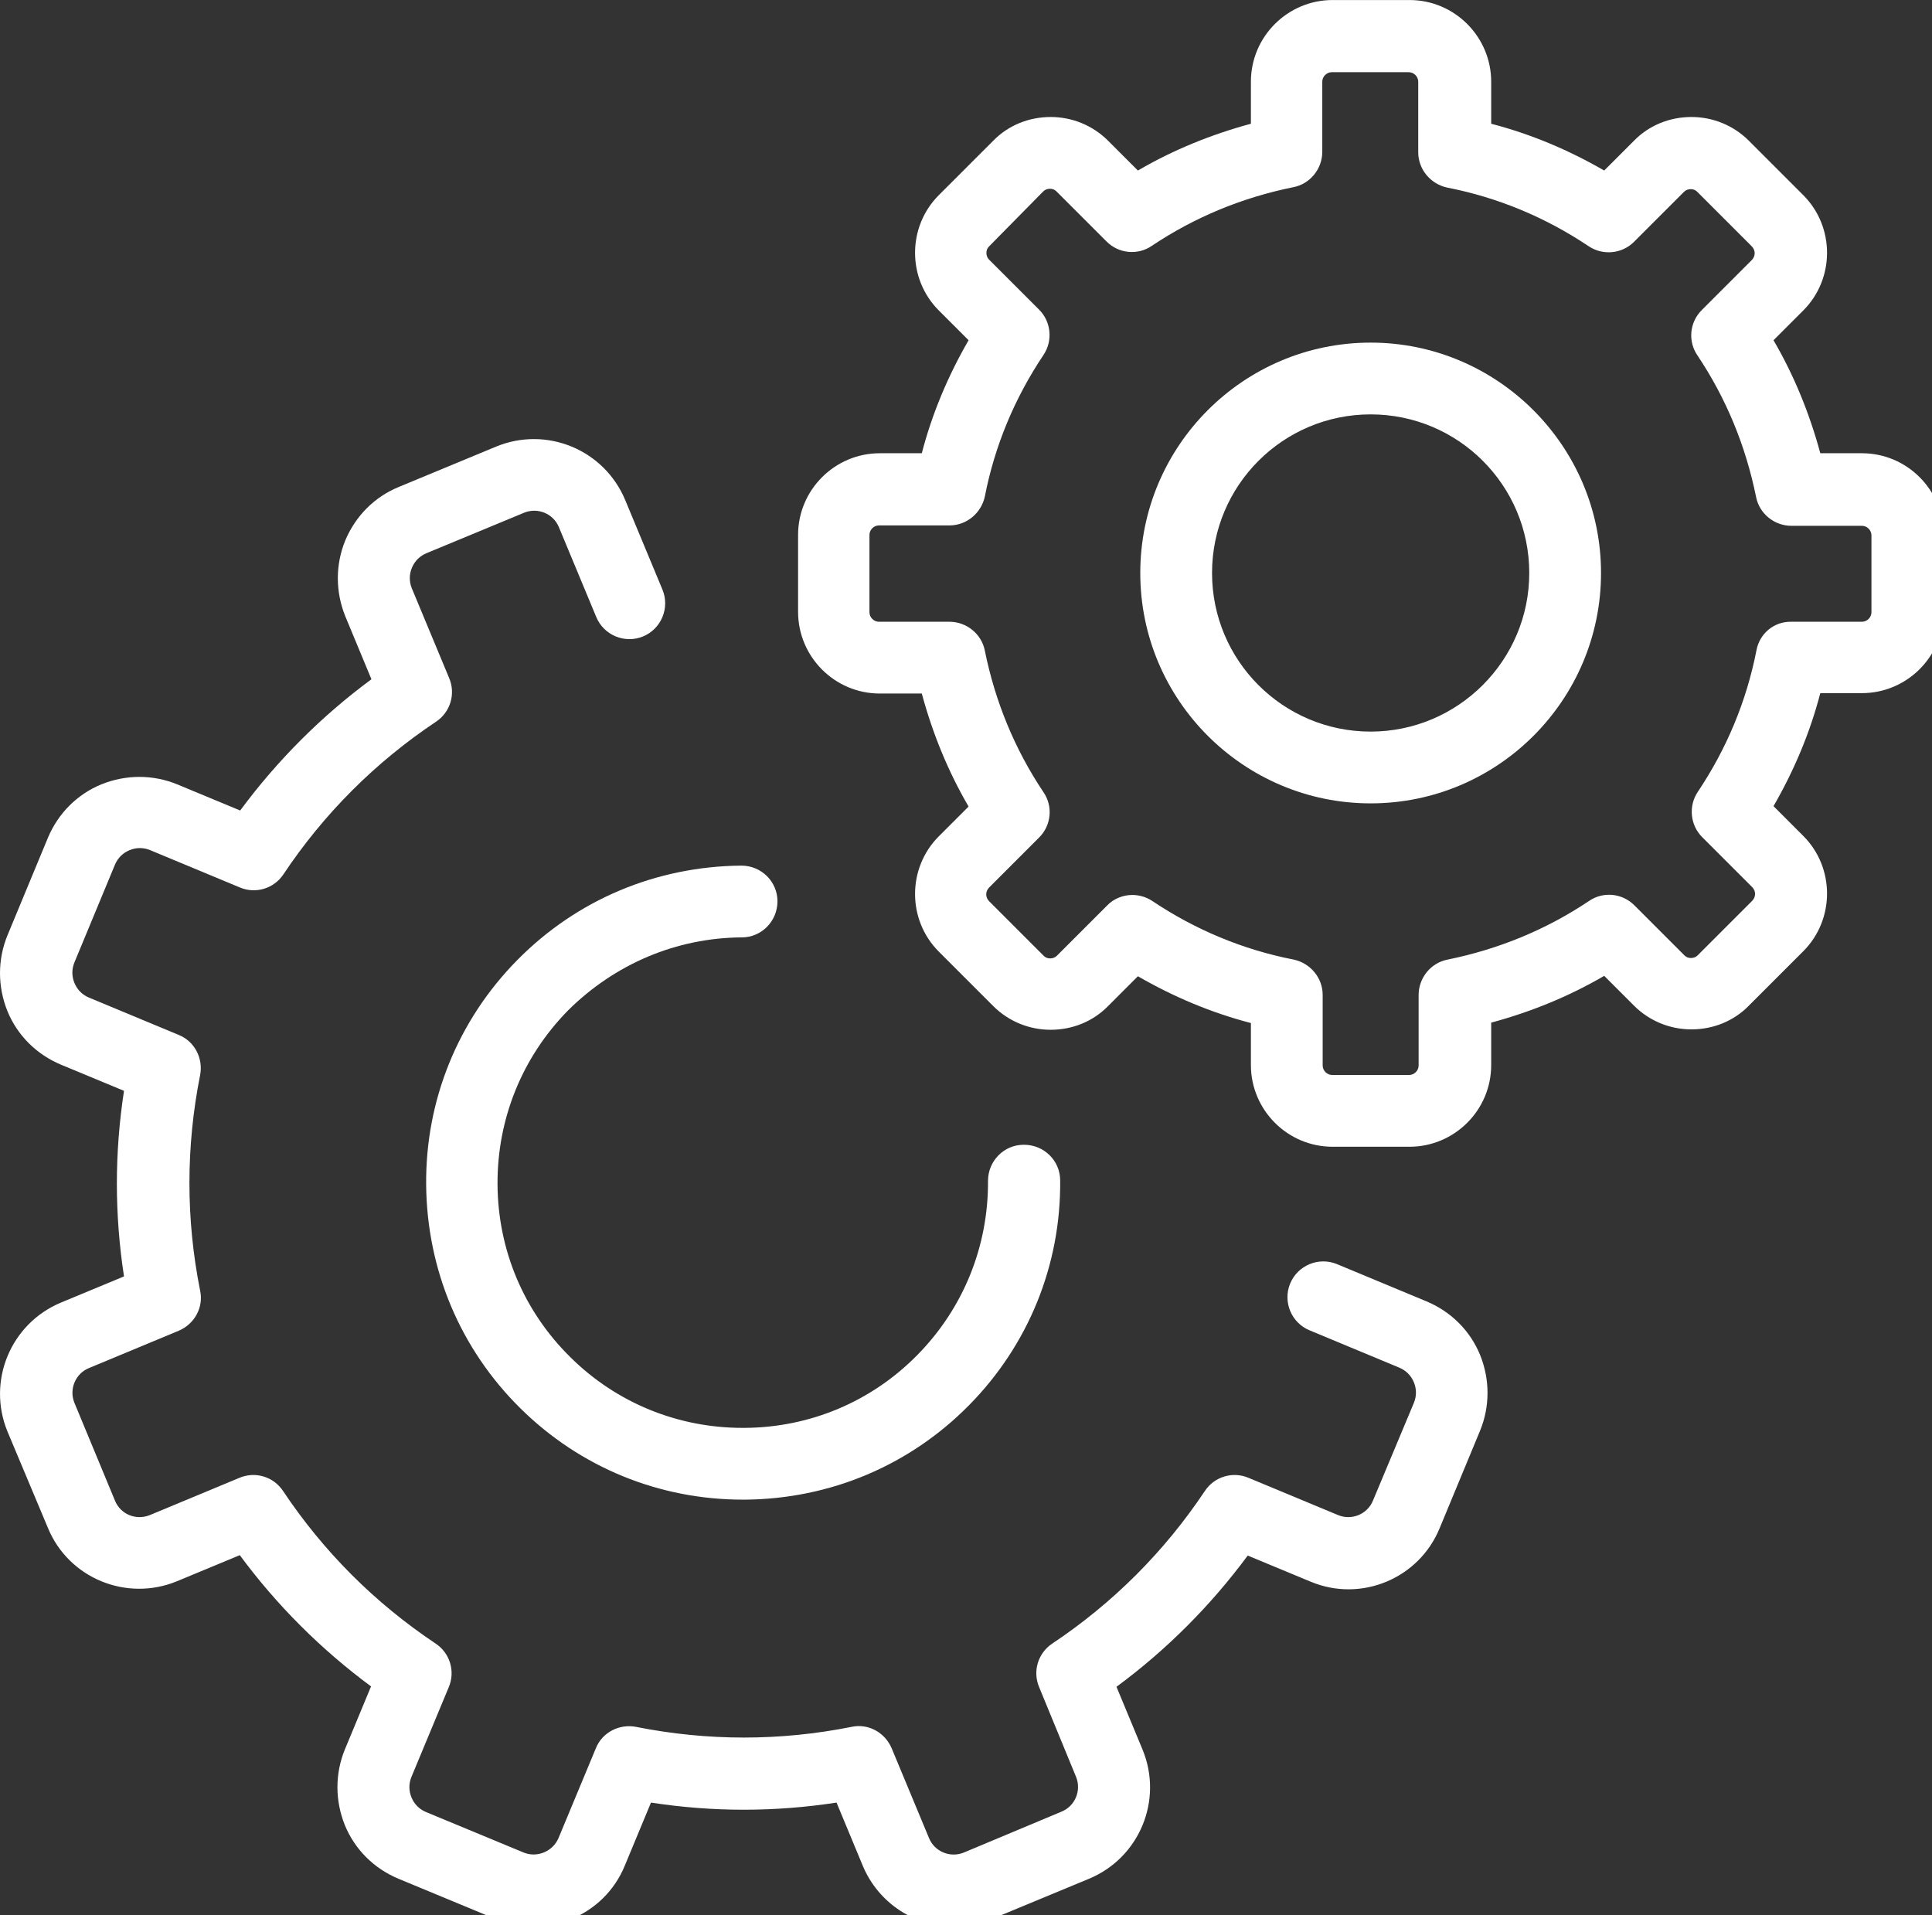
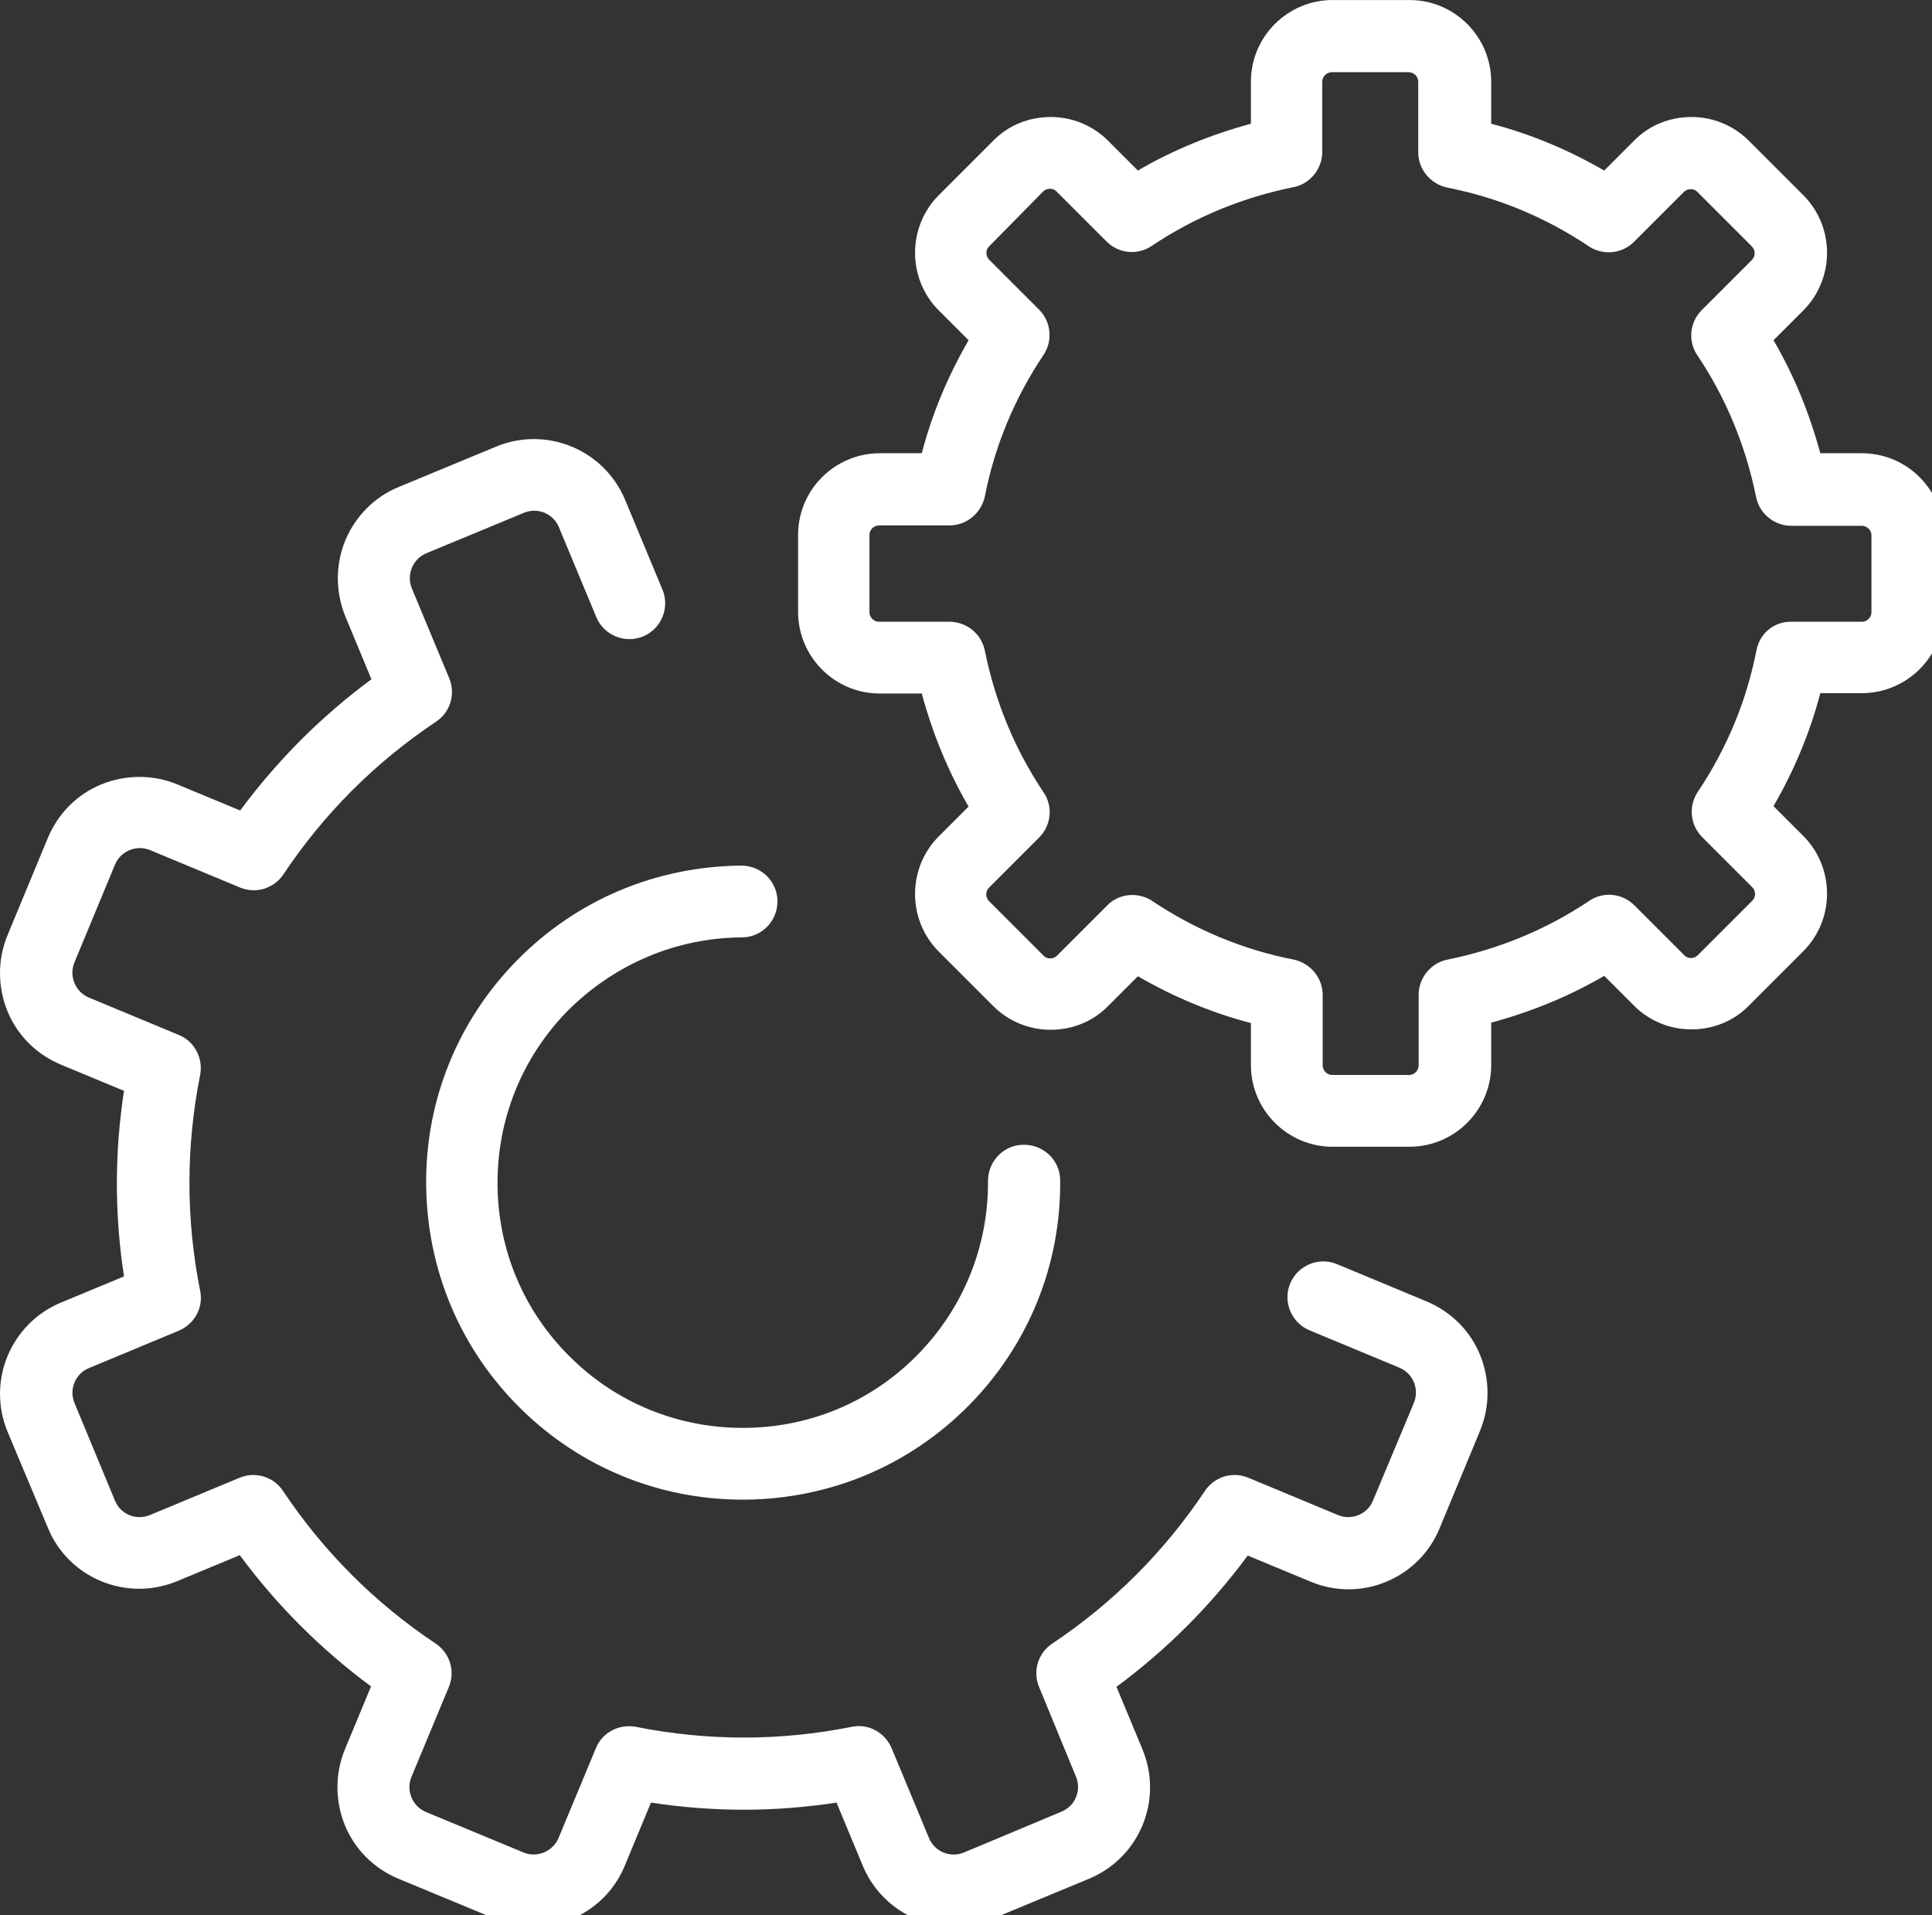
<svg xmlns="http://www.w3.org/2000/svg" viewBox="824.718 418.589 33.62 33.327" width="33.62" height="33.327">
  <rect x="824.718" y="418.589" width="33.62" height="33.327" fill="#333333" stroke="none" />
  <g transform="matrix(0.069, 0, 0, 0.069, 824.718, 418.442)">
    <g>
      <path style="fill: rgb(255, 255, 255);" d="M 346.275 380.538 C 344.875 384.038 340.875 385.638 337.475 384.238 L 314.875 374.838 C 310.875 373.138 306.275 374.538 303.875 378.138 C 293.675 393.438 280.675 406.438 265.375 416.638 C 261.775 419.038 260.375 423.638 262.075 427.638 L 271.375 450.238 C 272.775 453.638 271.175 457.638 267.675 459.038 L 243.075 469.338 C 239.675 470.738 235.675 469.138 234.275 465.638 L 224.875 443.038 C 223.175 439.038 218.975 436.738 214.775 437.638 C 196.775 441.238 178.475 441.238 160.375 437.638 C 156.175 436.838 151.875 439.038 150.275 443.038 L 140.875 465.638 C 139.475 469.038 135.475 470.738 132.075 469.338 L 107.475 459.138 C 105.775 458.438 104.475 457.138 103.775 455.438 C 103.075 453.738 103.075 451.938 103.775 450.238 L 113.175 427.638 C 114.875 423.638 113.475 419.038 109.875 416.638 C 94.575 406.438 81.575 393.438 71.375 378.138 C 68.975 374.538 64.375 373.138 60.375 374.838 L 37.775 384.238 C 34.275 385.638 30.375 384.038 28.975 380.538 L 18.775 355.938 C 17.375 352.538 18.975 348.538 22.475 347.138 L 45.075 337.738 C 49.075 336.038 51.375 331.838 50.475 327.638 C 46.875 309.638 46.875 291.338 50.475 273.238 C 51.275 269.038 49.075 264.738 45.075 263.138 L 22.475 253.738 C 20.775 253.038 19.475 251.738 18.775 250.038 C 18.075 248.338 18.075 246.538 18.775 244.838 L 28.975 220.238 C 29.675 218.538 30.975 217.238 32.675 216.538 C 34.375 215.838 36.175 215.838 37.875 216.538 L 60.475 225.938 C 64.475 227.638 69.075 226.238 71.475 222.638 C 81.675 207.338 94.675 194.338 109.975 184.138 C 113.575 181.738 114.975 177.138 113.275 173.138 L 103.875 150.538 C 103.175 148.838 103.175 147.038 103.875 145.338 C 104.575 143.638 105.875 142.338 107.575 141.638 L 132.175 131.438 C 135.575 130.038 139.575 131.638 140.975 135.138 L 150.375 157.738 C 152.275 162.338 157.575 164.538 162.175 162.638 C 166.775 160.738 168.975 155.438 167.075 150.838 L 157.675 128.238 C 152.375 115.538 137.875 109.538 125.175 114.738 L 100.575 124.938 C 94.475 127.438 89.675 132.238 87.075 138.438 C 84.575 144.538 84.575 151.338 87.075 157.538 L 93.675 173.438 C 81.075 182.738 69.975 193.838 60.575 206.538 L 44.675 199.938 C 38.575 197.438 31.775 197.438 25.575 199.938 C 19.475 202.438 14.675 207.238 12.075 213.438 L 1.875 238.038 C -0.625 244.138 -0.625 250.938 1.875 257.138 C 4.375 263.238 9.175 268.038 15.375 270.638 L 31.275 277.238 C 28.875 292.838 28.875 308.438 31.275 324.038 L 15.375 330.638 C 2.675 335.938 -3.325 350.438 1.875 363.138 L 12.075 387.438 C 17.275 400.138 31.875 406.138 44.575 400.938 L 60.475 394.338 C 69.775 406.938 80.875 418.038 93.575 427.438 L 86.975 443.338 C 84.475 449.438 84.475 456.238 86.975 462.438 C 89.475 468.538 94.275 473.338 100.475 475.938 L 125.075 486.138 C 137.775 491.338 152.375 485.338 157.575 472.638 L 164.175 456.738 C 179.775 459.138 195.375 459.138 210.975 456.738 L 217.575 472.638 C 221.575 482.238 230.875 488.038 240.575 488.038 C 243.775 488.038 246.975 487.438 250.075 486.138 L 274.675 475.938 C 287.375 470.638 293.375 456.138 288.175 443.438 L 281.575 427.538 C 294.175 418.238 305.275 407.138 314.675 394.438 L 330.575 401.038 C 343.275 406.338 357.875 400.238 363.075 387.538 L 373.275 362.938 C 375.775 356.838 375.775 350.038 373.275 343.838 C 370.775 337.738 365.975 332.938 359.775 330.338 L 337.175 320.938 C 332.575 319.038 327.275 321.238 325.375 325.838 C 323.475 330.438 325.675 335.738 330.275 337.638 L 352.875 347.038 C 354.575 347.738 355.875 349.038 356.575 350.738 C 357.275 352.438 357.275 354.238 356.575 355.938 L 346.275 380.538 Z" />
      <path style="fill: rgb(255, 255, 255);" d="M 469.575 176.938 C 480.875 176.938 490.175 167.738 490.175 156.338 L 490.175 137.038 C 490.175 125.738 480.975 116.438 469.575 116.438 L 459.075 116.438 C 456.375 106.438 452.475 96.838 447.275 87.938 L 454.775 80.438 C 462.775 72.438 462.775 59.338 454.775 51.338 L 441.075 37.638 C 437.175 33.738 431.975 31.638 426.575 31.638 C 421.075 31.638 415.875 33.738 412.075 37.638 L 404.575 45.138 C 395.575 39.938 386.075 35.938 376.075 33.338 L 376.075 22.738 C 376.075 11.438 366.875 2.138 355.475 2.138 L 336.075 2.138 C 324.775 2.138 315.475 11.338 315.475 22.738 L 315.475 33.338 C 305.475 36.038 295.875 39.938 286.975 45.138 L 279.475 37.638 C 275.575 33.738 270.375 31.638 264.975 31.638 C 259.475 31.638 254.275 33.738 250.475 37.638 L 236.775 51.338 C 228.775 59.338 228.775 72.438 236.775 80.438 L 244.275 87.938 C 239.075 96.938 235.075 106.438 232.475 116.438 L 221.875 116.438 C 210.575 116.438 201.275 125.638 201.275 137.038 L 201.275 156.438 C 201.275 167.738 210.475 177.038 221.875 177.038 L 232.475 177.038 C 235.175 187.038 239.075 196.638 244.275 205.538 L 236.775 213.038 C 228.775 221.038 228.775 234.138 236.775 242.138 L 250.475 255.838 C 254.375 259.738 259.575 261.838 264.975 261.838 C 270.475 261.838 275.675 259.738 279.475 255.838 L 286.975 248.338 C 295.975 253.538 305.475 257.538 315.475 260.138 L 315.475 270.738 C 315.475 282.038 324.675 291.338 336.075 291.338 L 355.475 291.338 C 366.775 291.338 376.075 282.138 376.075 270.738 L 376.075 260.038 C 386.075 257.338 395.675 253.438 404.575 248.238 L 412.075 255.738 C 415.975 259.638 421.175 261.738 426.575 261.738 C 432.075 261.738 437.275 259.638 441.075 255.738 L 454.775 242.038 C 462.775 234.038 462.775 220.938 454.775 212.938 L 447.275 205.438 C 452.475 196.438 456.475 186.938 459.075 176.938 L 469.575 176.938 Z M 442.975 166.138 C 440.475 178.938 435.475 190.938 428.175 201.838 C 425.775 205.438 426.275 210.238 429.275 213.238 L 441.875 225.838 C 442.875 226.838 442.875 228.338 441.875 229.338 L 428.175 243.038 C 427.575 243.638 426.875 243.738 426.475 243.738 C 425.975 243.738 425.375 243.638 424.775 243.038 L 412.175 230.438 C 409.075 227.338 404.275 226.938 400.775 229.338 C 389.875 236.638 377.875 241.538 365.075 244.138 C 360.875 244.938 357.775 248.738 357.775 253.038 L 357.775 270.838 C 357.775 272.138 356.675 273.238 355.375 273.238 L 335.975 273.238 C 334.675 273.238 333.575 272.138 333.575 270.838 L 333.575 253.038 C 333.575 248.738 330.475 245.038 326.275 244.138 C 313.475 241.638 301.475 236.638 290.575 229.338 C 289.075 228.338 287.275 227.838 285.575 227.838 C 283.275 227.838 280.875 228.738 279.175 230.538 L 266.575 243.138 C 265.975 243.738 265.275 243.838 264.875 243.838 C 264.375 243.838 263.775 243.738 263.175 243.138 L 249.475 229.438 C 248.475 228.438 248.475 226.938 249.475 225.938 L 262.075 213.338 C 265.175 210.238 265.575 205.438 263.175 201.938 C 255.875 191.038 250.975 179.038 248.375 166.238 C 247.575 162.038 243.775 158.938 239.475 158.938 L 221.675 158.938 C 220.375 158.938 219.275 157.838 219.275 156.538 L 219.275 137.038 C 219.275 135.738 220.375 134.638 221.675 134.638 L 239.475 134.638 C 243.775 134.638 247.475 131.538 248.375 127.338 C 250.875 114.538 255.875 102.538 263.175 91.638 C 265.575 88.038 265.075 83.238 262.075 80.238 L 249.475 67.638 C 248.875 67.038 248.775 66.338 248.775 65.938 C 248.775 65.438 248.875 64.838 249.475 64.238 L 263.075 50.438 C 263.675 49.838 264.375 49.738 264.775 49.738 C 265.275 49.738 265.875 49.838 266.475 50.438 L 279.075 63.038 C 282.175 66.138 286.975 66.538 290.475 64.138 C 301.375 56.838 313.375 51.938 326.175 49.338 C 330.375 48.538 333.475 44.738 333.475 40.438 L 333.475 22.738 C 333.475 21.438 334.575 20.338 335.875 20.338 L 355.275 20.338 C 356.575 20.338 357.675 21.438 357.675 22.738 L 357.675 40.538 C 357.675 44.838 360.775 48.538 364.975 49.438 C 377.775 51.938 389.775 56.938 400.675 64.238 C 404.275 66.638 409.075 66.138 412.075 63.138 L 424.675 50.538 C 425.275 49.938 425.975 49.838 426.375 49.838 C 426.875 49.838 427.475 49.938 428.075 50.538 L 441.775 64.238 C 442.775 65.238 442.775 66.738 441.775 67.738 L 429.175 80.338 C 426.075 83.438 425.675 88.238 428.075 91.738 C 435.375 102.638 440.275 114.638 442.875 127.438 C 443.675 131.638 447.475 134.738 451.775 134.738 L 469.575 134.738 C 470.875 134.738 471.975 135.838 471.975 137.138 L 471.975 156.538 C 471.975 157.838 470.875 158.938 469.575 158.938 L 451.775 158.938 C 447.475 158.838 443.775 161.838 442.975 166.138 Z" />
-       <path style="fill: rgb(255, 255, 255);" d="M 345.675 88.538 C 313.575 88.538 287.575 114.638 287.575 146.638 C 287.575 178.738 313.675 204.738 345.675 204.738 C 377.775 204.738 403.775 178.638 403.775 146.638 C 403.775 114.638 377.675 88.538 345.675 88.538 Z M 345.675 186.638 C 323.575 186.638 305.675 168.738 305.675 146.638 C 305.675 124.538 323.575 106.638 345.675 106.638 C 367.775 106.638 385.675 124.538 385.675 146.638 C 385.675 168.738 367.675 186.638 345.675 186.638 Z" />
    </g>
    <path style="fill: rgb(255, 255, 255);" d="M 187.075 238.538 C 192.075 238.538 196.075 234.438 196.075 229.438 C 196.075 224.438 191.975 220.438 186.975 220.438 C 186.975 220.438 186.975 220.438 186.875 220.438 C 165.475 220.638 145.475 229.038 130.475 244.238 C 115.475 259.438 107.275 279.638 107.475 300.938 C 107.675 322.338 116.075 342.338 131.275 357.338 C 146.375 372.238 166.275 380.338 187.375 380.338 C 187.575 380.338 187.775 380.338 187.975 380.338 C 209.375 380.138 229.375 371.738 244.375 356.538 C 259.375 341.338 267.575 321.138 267.375 299.838 C 267.375 294.838 263.275 290.838 258.275 290.838 C 258.275 290.838 258.275 290.838 258.175 290.838 C 253.175 290.838 249.175 294.938 249.175 299.938 C 249.275 316.438 242.975 332.038 231.375 343.838 C 219.775 355.638 204.275 362.138 187.775 362.238 C 187.575 362.238 187.475 362.238 187.275 362.238 C 170.975 362.238 155.475 355.938 143.875 344.438 C 132.075 332.838 125.575 317.338 125.475 300.838 C 125.375 284.338 131.675 268.738 143.275 256.938 C 155.075 245.238 170.575 238.638 187.075 238.538 Z" />
  </g>
</svg>